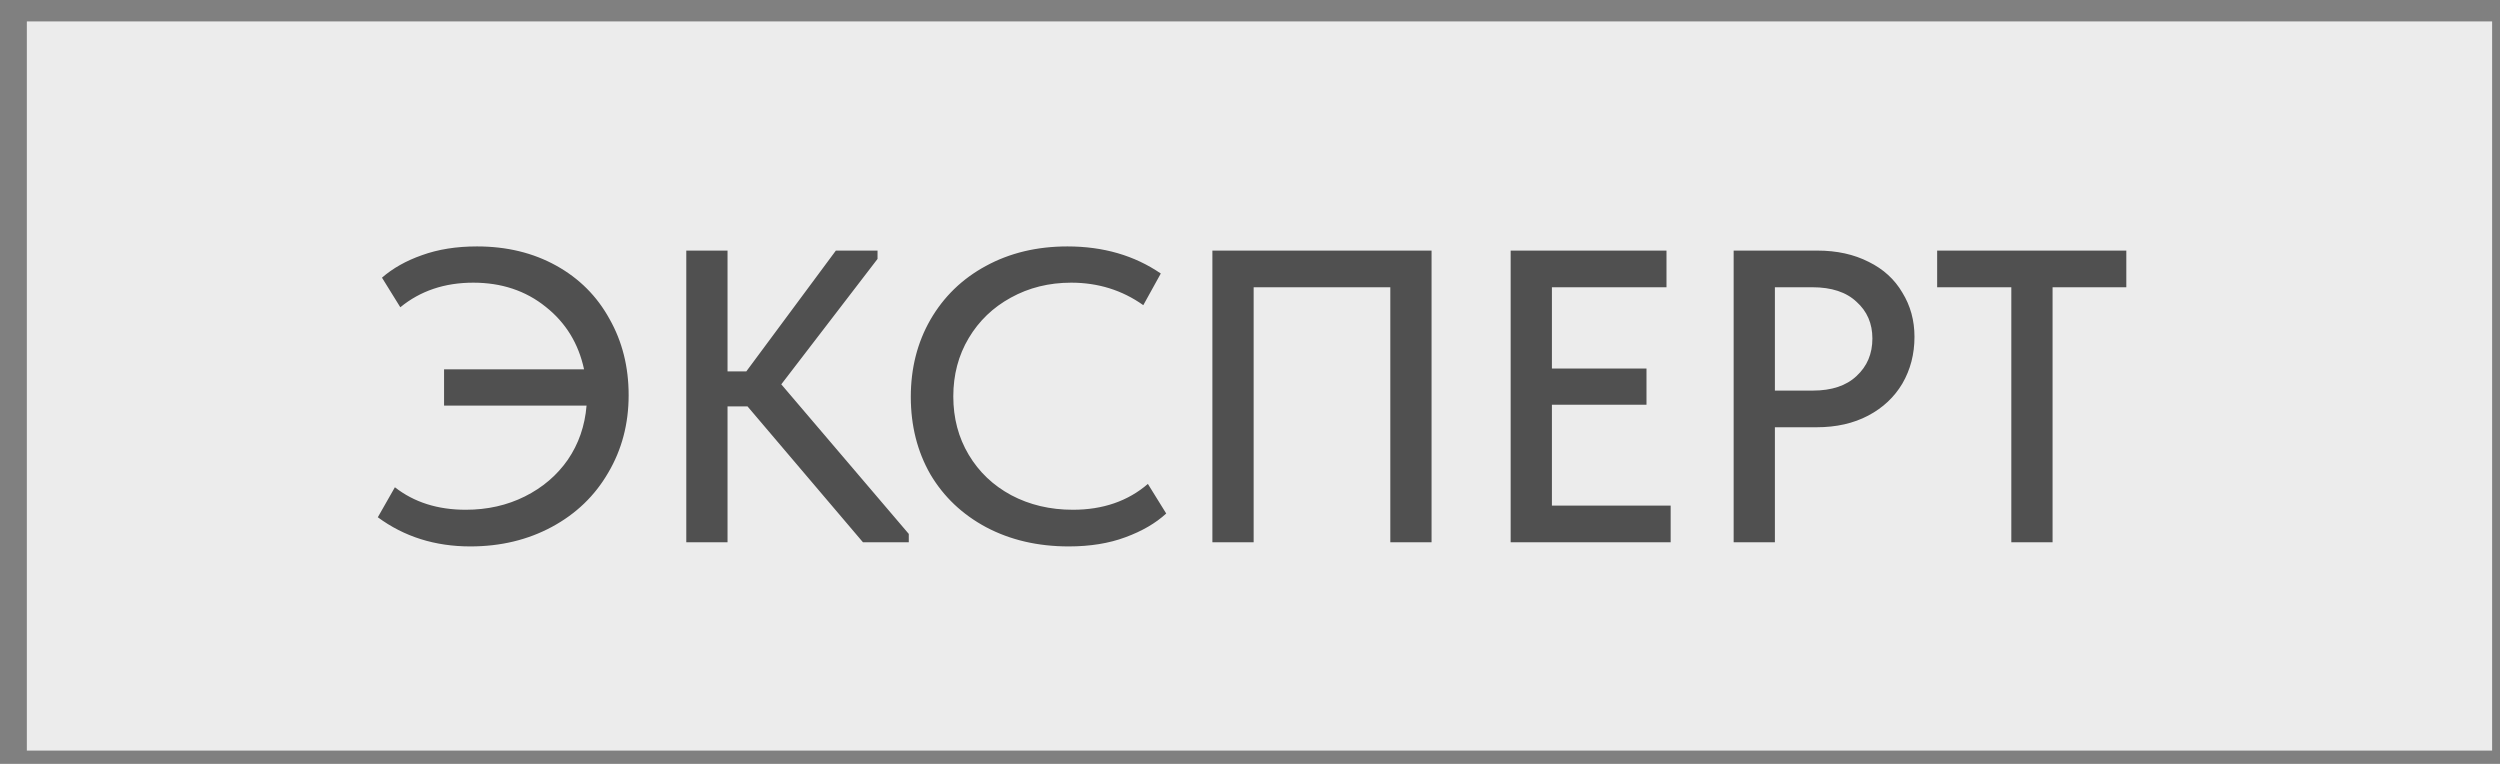
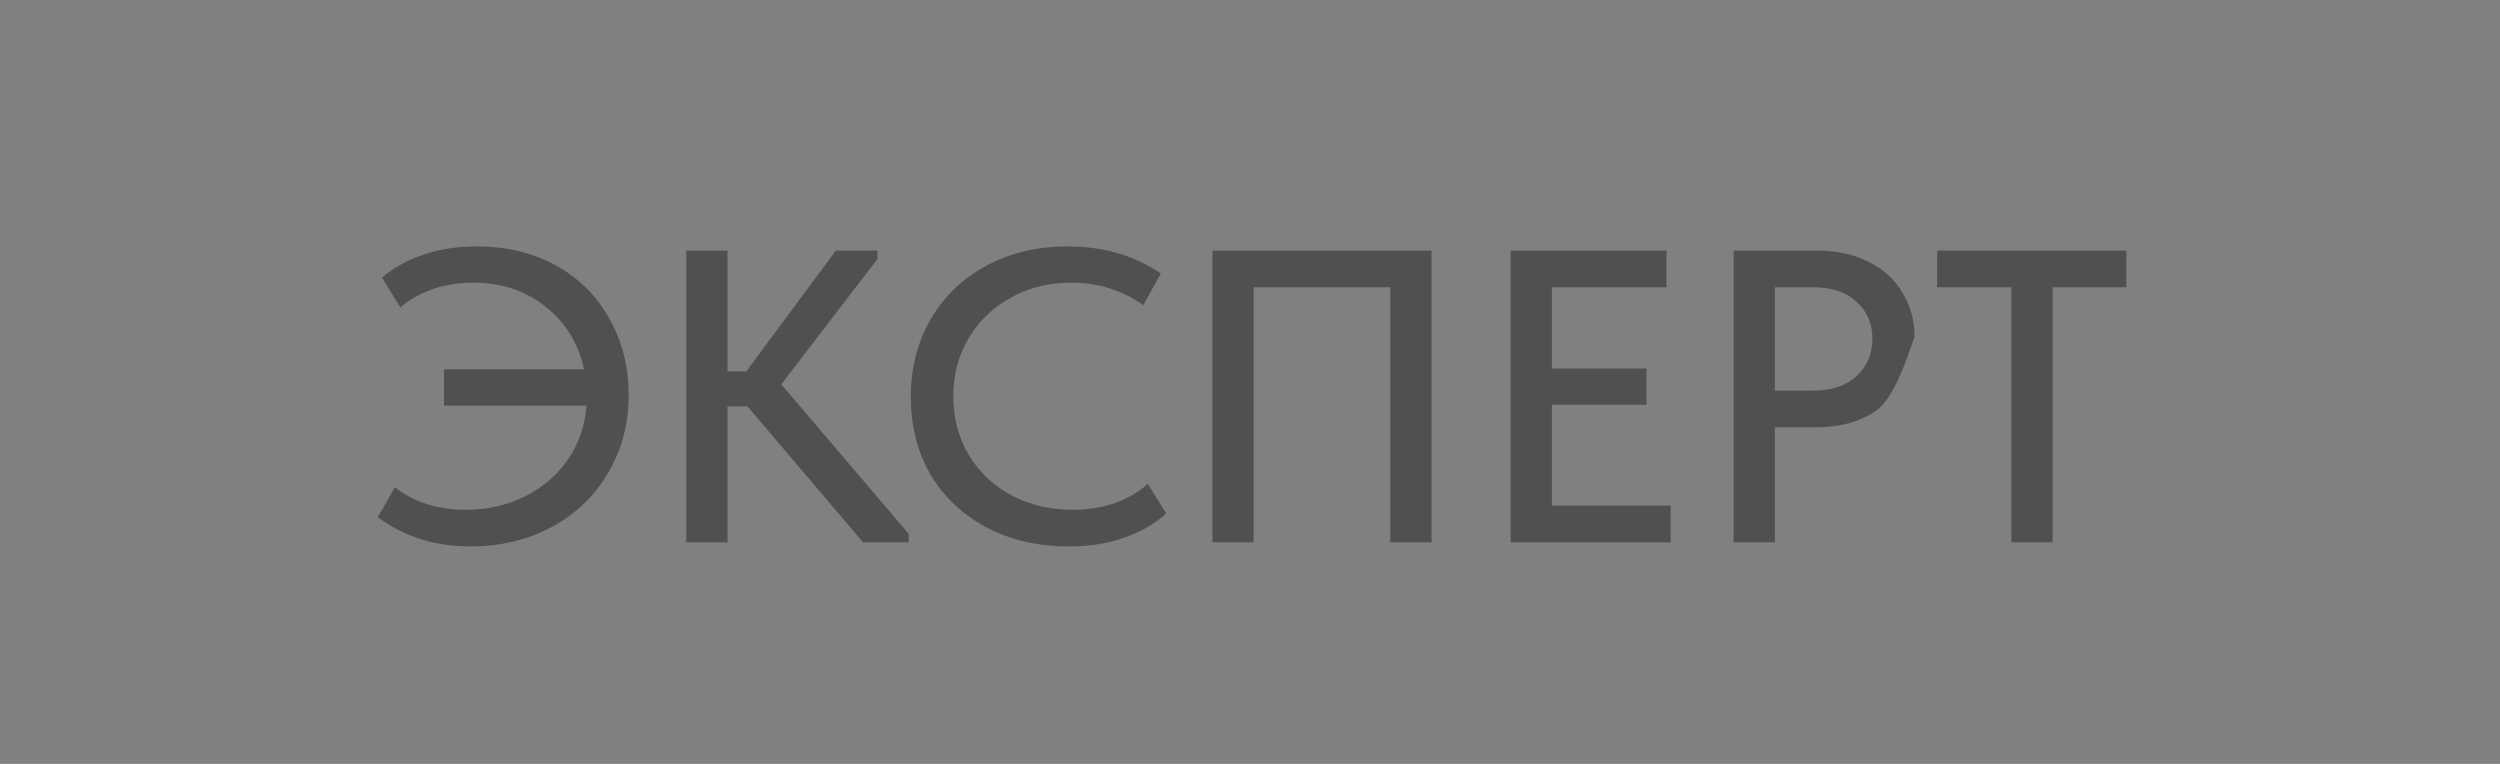
<svg xmlns="http://www.w3.org/2000/svg" width="72" height="22" viewBox="0 0 72 22" fill="none">
  <rect x="0" y="0" width="72" height="22" fill="#808080" stroke="none" />
-   <rect width="71" height="21" transform="translate(0.773 0.617)" fill="#ECECEC" />
-   <path d="M18.105 11.381C18.105 12.205 17.909 12.949 17.517 13.613C17.133 14.277 16.593 14.797 15.897 15.173C15.201 15.549 14.417 15.737 13.545 15.737C12.529 15.737 11.641 15.457 10.881 14.897L11.373 14.033C11.925 14.465 12.605 14.681 13.413 14.681C14.037 14.681 14.605 14.553 15.117 14.297C15.629 14.041 16.041 13.689 16.353 13.241C16.665 12.785 16.845 12.265 16.893 11.681H12.789V10.637H16.821C16.661 9.893 16.293 9.293 15.717 8.837C15.141 8.373 14.445 8.141 13.629 8.141C12.805 8.141 12.105 8.377 11.529 8.849L11.001 7.997C11.313 7.725 11.697 7.509 12.153 7.349C12.617 7.181 13.145 7.097 13.737 7.097C14.593 7.097 15.353 7.281 16.017 7.649C16.681 8.017 17.193 8.529 17.553 9.185C17.921 9.833 18.105 10.565 18.105 11.381ZM25.273 7.457L22.501 11.069L26.173 15.377V15.617H24.853L21.529 11.705H20.953V15.617H19.765V7.217H20.953V10.697H21.493L24.073 7.217H25.273V7.457ZM26.231 11.429C26.231 10.605 26.419 9.865 26.795 9.209C27.179 8.545 27.711 8.029 28.391 7.661C29.079 7.285 29.863 7.097 30.743 7.097C31.775 7.097 32.671 7.357 33.431 7.877L32.927 8.789C32.319 8.357 31.627 8.141 30.851 8.141C30.211 8.141 29.631 8.285 29.111 8.573C28.599 8.853 28.195 9.241 27.899 9.737C27.603 10.233 27.455 10.793 27.455 11.417C27.455 12.041 27.603 12.601 27.899 13.097C28.195 13.593 28.603 13.981 29.123 14.261C29.651 14.541 30.243 14.681 30.899 14.681C31.763 14.681 32.483 14.433 33.059 13.937L33.587 14.789C33.283 15.069 32.891 15.297 32.411 15.473C31.939 15.649 31.395 15.737 30.779 15.737C29.891 15.737 29.099 15.553 28.403 15.185C27.715 14.817 27.179 14.309 26.795 13.661C26.419 13.005 26.231 12.261 26.231 11.429ZM34.917 15.617V7.217H41.229V15.617H40.041V8.273H36.105V15.617H34.917ZM48.115 15.617H43.507V7.217H47.995V8.273H44.695V10.613H47.419V11.657H44.695V14.561H48.115V15.617ZM52.341 7.217C52.901 7.217 53.393 7.325 53.817 7.541C54.241 7.749 54.565 8.045 54.789 8.429C55.021 8.805 55.137 9.229 55.137 9.701C55.137 10.197 55.021 10.645 54.789 11.045C54.557 11.437 54.229 11.745 53.805 11.969C53.381 12.193 52.885 12.305 52.317 12.305H51.117V15.617H49.929V7.217H52.341ZM52.209 11.249C52.753 11.249 53.173 11.109 53.469 10.829C53.773 10.549 53.925 10.189 53.925 9.749C53.925 9.317 53.773 8.965 53.469 8.693C53.173 8.413 52.749 8.273 52.197 8.273H51.117V11.249H52.209ZM59.114 15.617H57.926V8.273H55.79V7.217H61.238V8.273H59.114V15.617Z" fill="#505050" />
+   <path d="M18.105 11.381C18.105 12.205 17.909 12.949 17.517 13.613C17.133 14.277 16.593 14.797 15.897 15.173C15.201 15.549 14.417 15.737 13.545 15.737C12.529 15.737 11.641 15.457 10.881 14.897L11.373 14.033C11.925 14.465 12.605 14.681 13.413 14.681C14.037 14.681 14.605 14.553 15.117 14.297C15.629 14.041 16.041 13.689 16.353 13.241C16.665 12.785 16.845 12.265 16.893 11.681H12.789V10.637H16.821C16.661 9.893 16.293 9.293 15.717 8.837C15.141 8.373 14.445 8.141 13.629 8.141C12.805 8.141 12.105 8.377 11.529 8.849L11.001 7.997C11.313 7.725 11.697 7.509 12.153 7.349C12.617 7.181 13.145 7.097 13.737 7.097C14.593 7.097 15.353 7.281 16.017 7.649C16.681 8.017 17.193 8.529 17.553 9.185C17.921 9.833 18.105 10.565 18.105 11.381ZM25.273 7.457L22.501 11.069L26.173 15.377V15.617H24.853L21.529 11.705H20.953V15.617H19.765V7.217H20.953V10.697H21.493L24.073 7.217H25.273V7.457ZM26.231 11.429C26.231 10.605 26.419 9.865 26.795 9.209C27.179 8.545 27.711 8.029 28.391 7.661C29.079 7.285 29.863 7.097 30.743 7.097C31.775 7.097 32.671 7.357 33.431 7.877L32.927 8.789C32.319 8.357 31.627 8.141 30.851 8.141C30.211 8.141 29.631 8.285 29.111 8.573C28.599 8.853 28.195 9.241 27.899 9.737C27.603 10.233 27.455 10.793 27.455 11.417C27.455 12.041 27.603 12.601 27.899 13.097C28.195 13.593 28.603 13.981 29.123 14.261C29.651 14.541 30.243 14.681 30.899 14.681C31.763 14.681 32.483 14.433 33.059 13.937L33.587 14.789C33.283 15.069 32.891 15.297 32.411 15.473C31.939 15.649 31.395 15.737 30.779 15.737C29.891 15.737 29.099 15.553 28.403 15.185C27.715 14.817 27.179 14.309 26.795 13.661C26.419 13.005 26.231 12.261 26.231 11.429ZM34.917 15.617V7.217H41.229V15.617H40.041V8.273H36.105V15.617H34.917ZM48.115 15.617H43.507V7.217H47.995V8.273H44.695V10.613H47.419V11.657H44.695V14.561H48.115V15.617ZM52.341 7.217C52.901 7.217 53.393 7.325 53.817 7.541C54.241 7.749 54.565 8.045 54.789 8.429C55.021 8.805 55.137 9.229 55.137 9.701C54.557 11.437 54.229 11.745 53.805 11.969C53.381 12.193 52.885 12.305 52.317 12.305H51.117V15.617H49.929V7.217H52.341ZM52.209 11.249C52.753 11.249 53.173 11.109 53.469 10.829C53.773 10.549 53.925 10.189 53.925 9.749C53.925 9.317 53.773 8.965 53.469 8.693C53.173 8.413 52.749 8.273 52.197 8.273H51.117V11.249H52.209ZM59.114 15.617H57.926V8.273H55.79V7.217H61.238V8.273H59.114V15.617Z" fill="#505050" />
</svg>